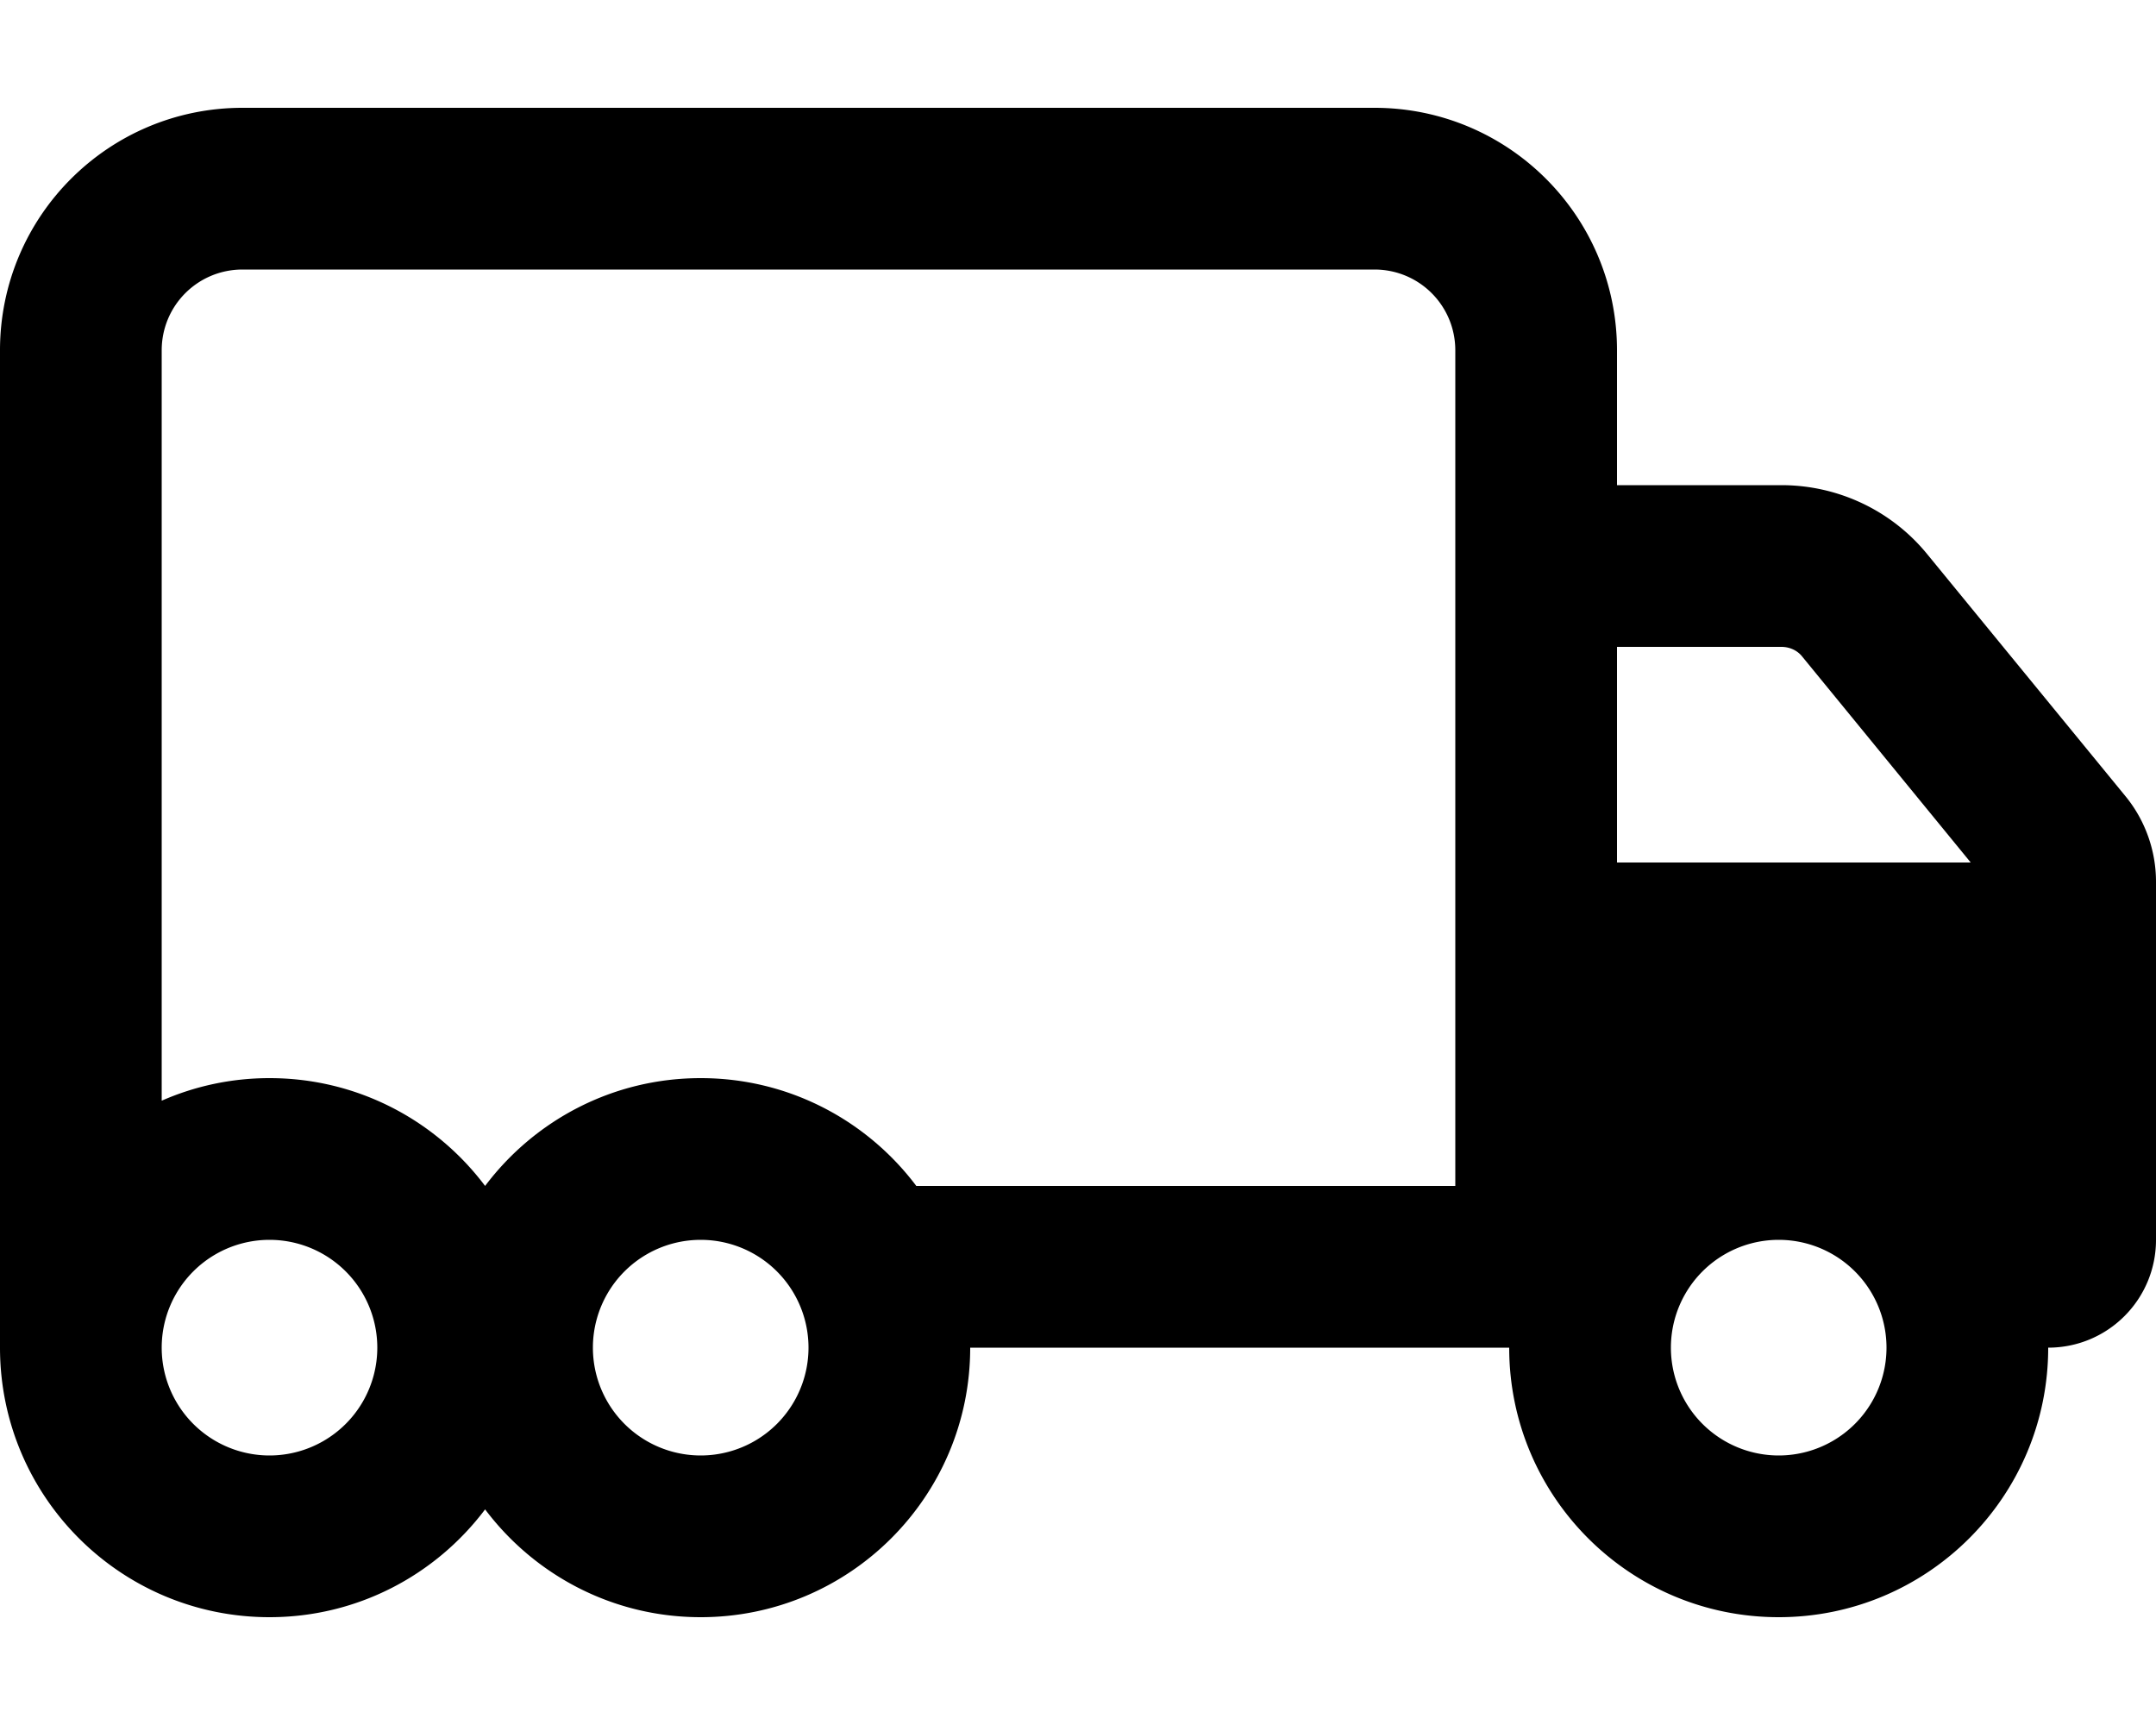
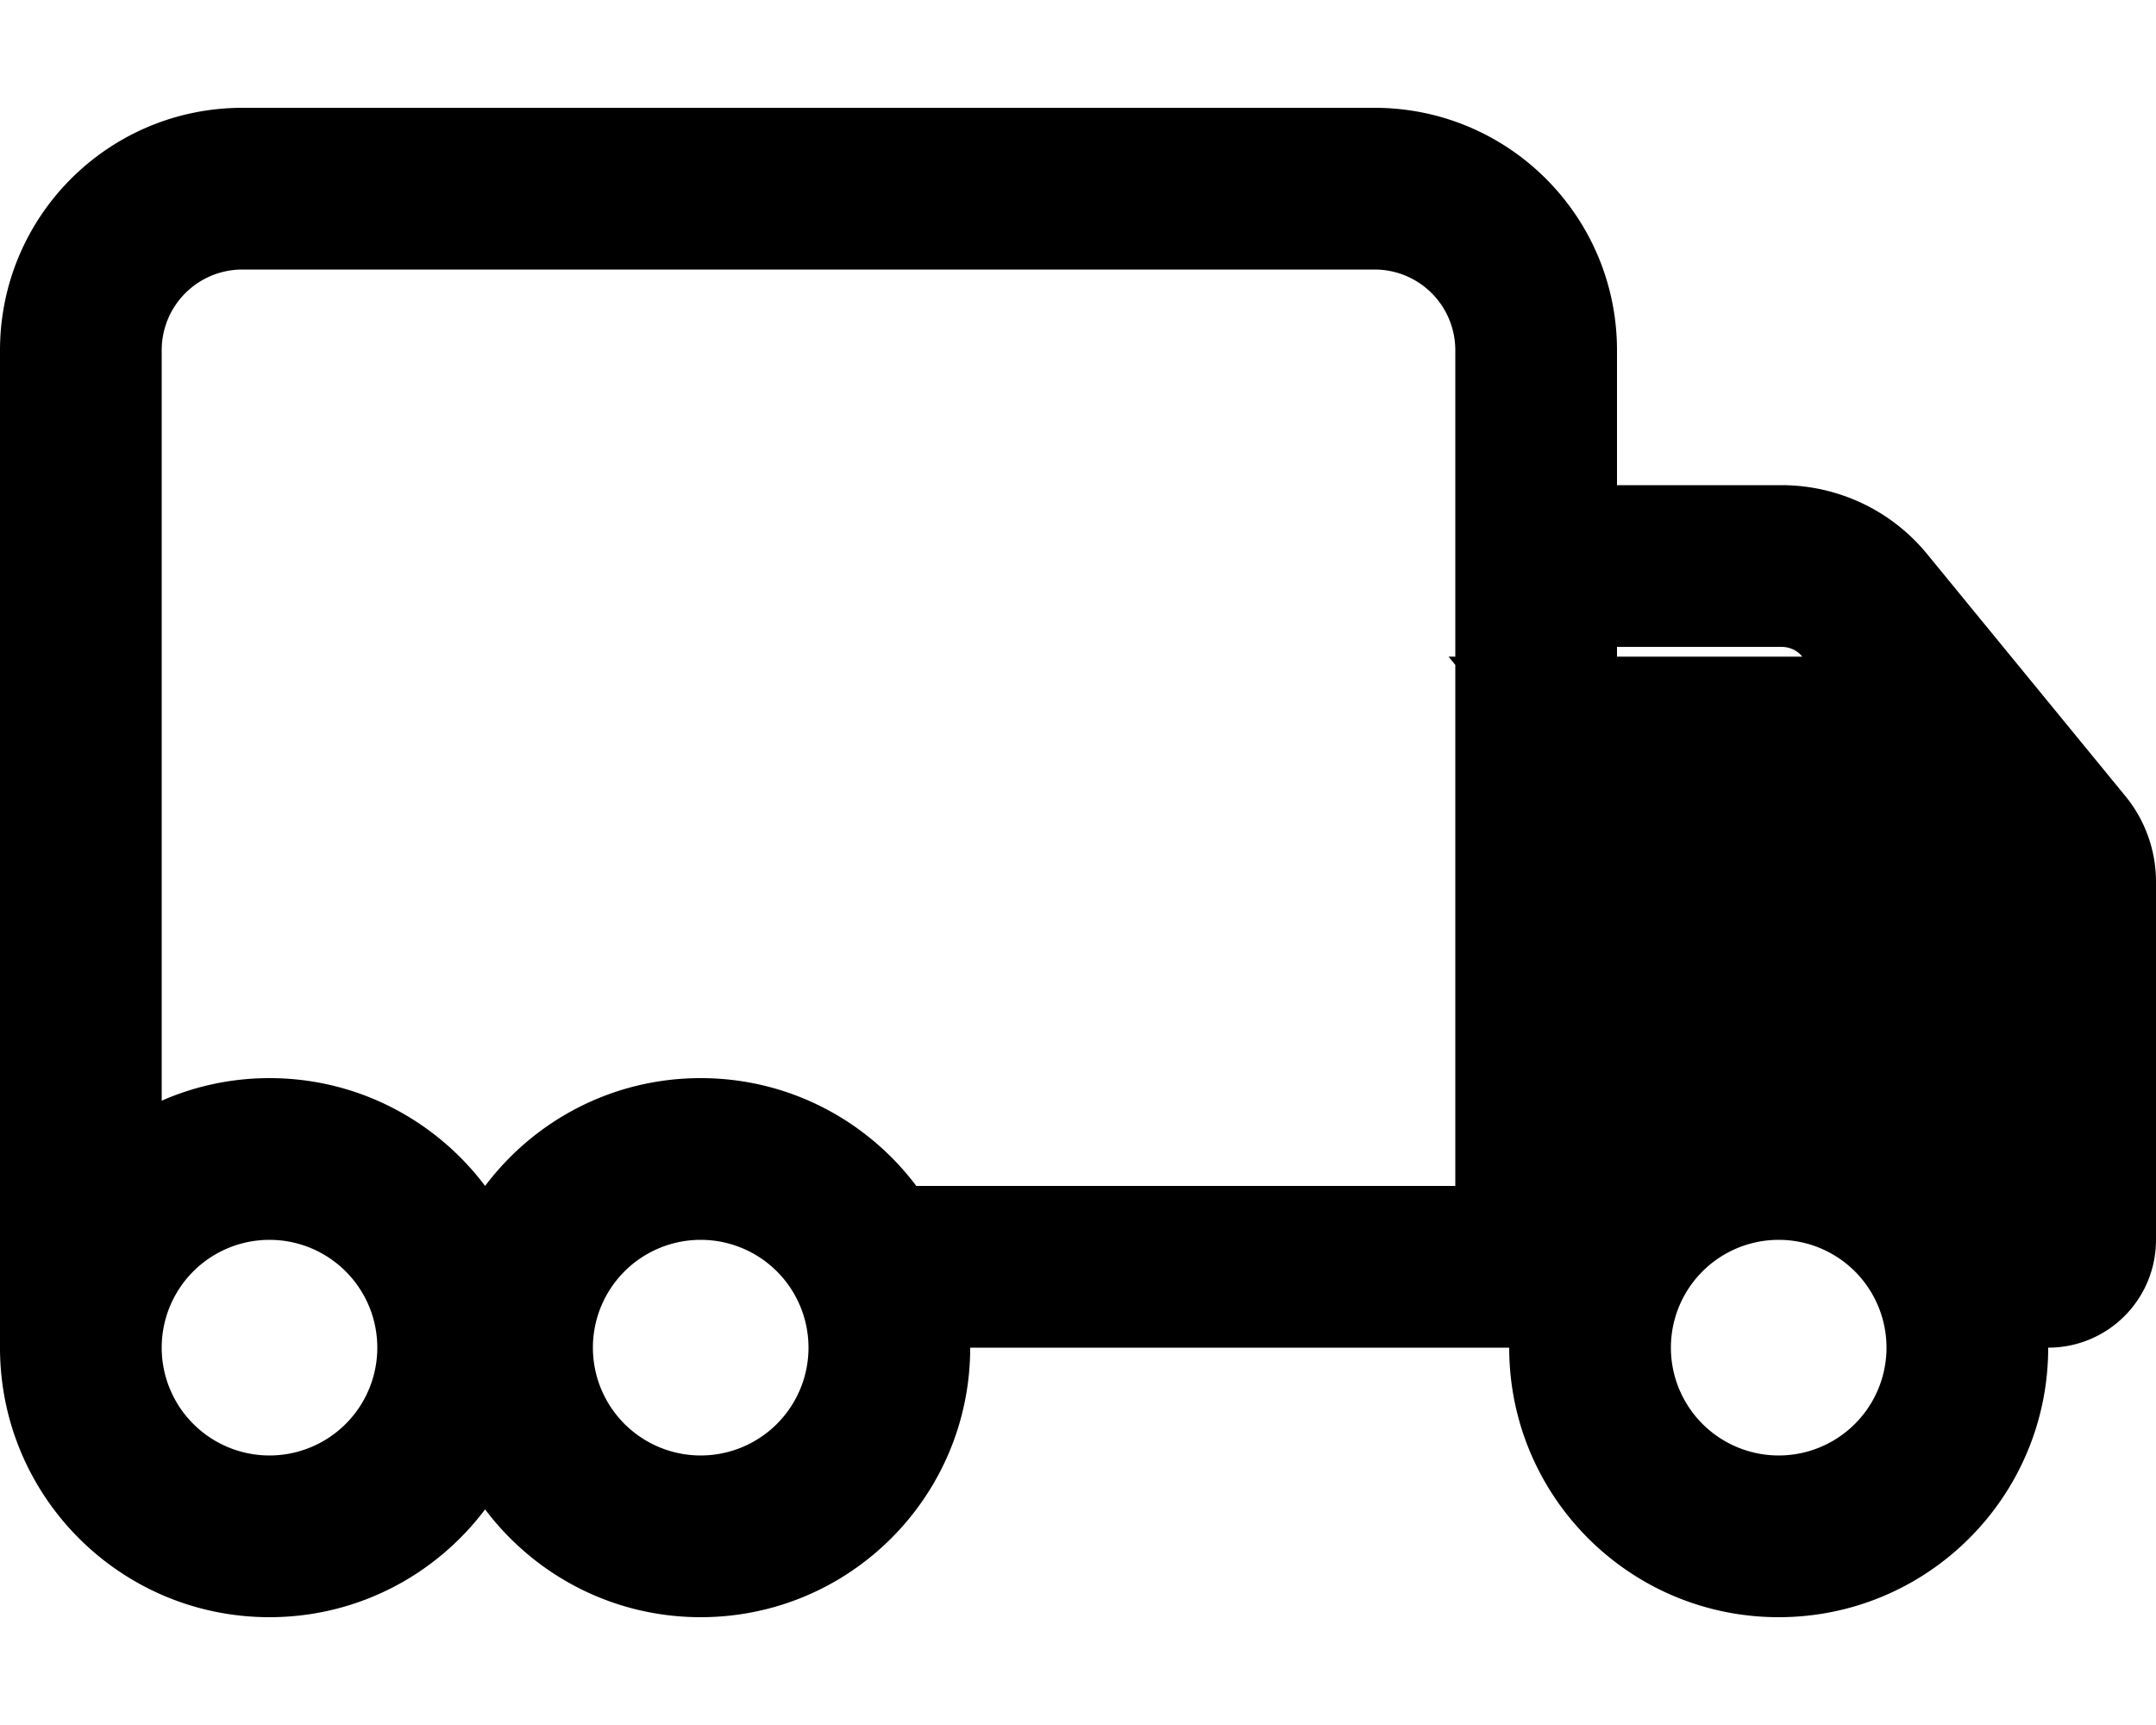
<svg xmlns="http://www.w3.org/2000/svg" viewBox="0 0 640 512">
-   <path d="M72 80c-13.3 0-24 10.7-24 24V326.7c9.8-4.3 20.6-6.7 32-6.7c26.2 0 49.4 12.6 64 32c14.6-19.4 37.8-32 64-32s49.4 12.6 64 32H432V104c0-13.3-10.7-24-24-24H72zM208 480c-26.2 0-49.4-12.6-64-32c-14.6 19.4-37.8 32-64 32c-44.2 0-80-35.8-80-80V352 304 104C0 64.2 32.2 32 72 32H408c39.8 0 72 32.2 72 72v40h48.8c16.8 0 32.7 7.5 43.3 20.5L631 236.4c5.8 7.1 9 16.1 9 25.3V272v16 80c0 17.7-14.3 32-32 32c0 44.2-35.8 80-80 80s-80-35.8-80-80h-8-8H288c0 44.2-35.8 80-80 80zM535 194.9c-1.5-1.9-3.8-2.9-6.2-2.9H480v64H585l-50-61.1zM528 432a32 32 0 1 0 0-64 32 32 0 1 0 0 64zM240 400a32 32 0 1 0 -64 0 32 32 0 1 0 64 0zM80 432a32 32 0 1 0 0-64 32 32 0 1 0 0 64z" />
+   <path d="M72 80c-13.3 0-24 10.7-24 24V326.7c9.8-4.3 20.6-6.7 32-6.7c26.2 0 49.4 12.6 64 32c14.6-19.4 37.8-32 64-32s49.4 12.6 64 32H432V104c0-13.3-10.7-24-24-24H72zM208 480c-26.2 0-49.4-12.6-64-32c-14.6 19.4-37.8 32-64 32c-44.2 0-80-35.8-80-80V352 304 104C0 64.2 32.2 32 72 32H408c39.8 0 72 32.2 72 72v40h48.8c16.8 0 32.7 7.5 43.3 20.5L631 236.4c5.8 7.1 9 16.1 9 25.3V272v16 80c0 17.7-14.3 32-32 32c0 44.2-35.8 80-80 80s-80-35.8-80-80h-8-8H288c0 44.2-35.8 80-80 80zM535 194.9c-1.5-1.9-3.8-2.9-6.2-2.9H480v64l-50-61.1zM528 432a32 32 0 1 0 0-64 32 32 0 1 0 0 64zM240 400a32 32 0 1 0 -64 0 32 32 0 1 0 64 0zM80 432a32 32 0 1 0 0-64 32 32 0 1 0 0 64z" />
</svg>